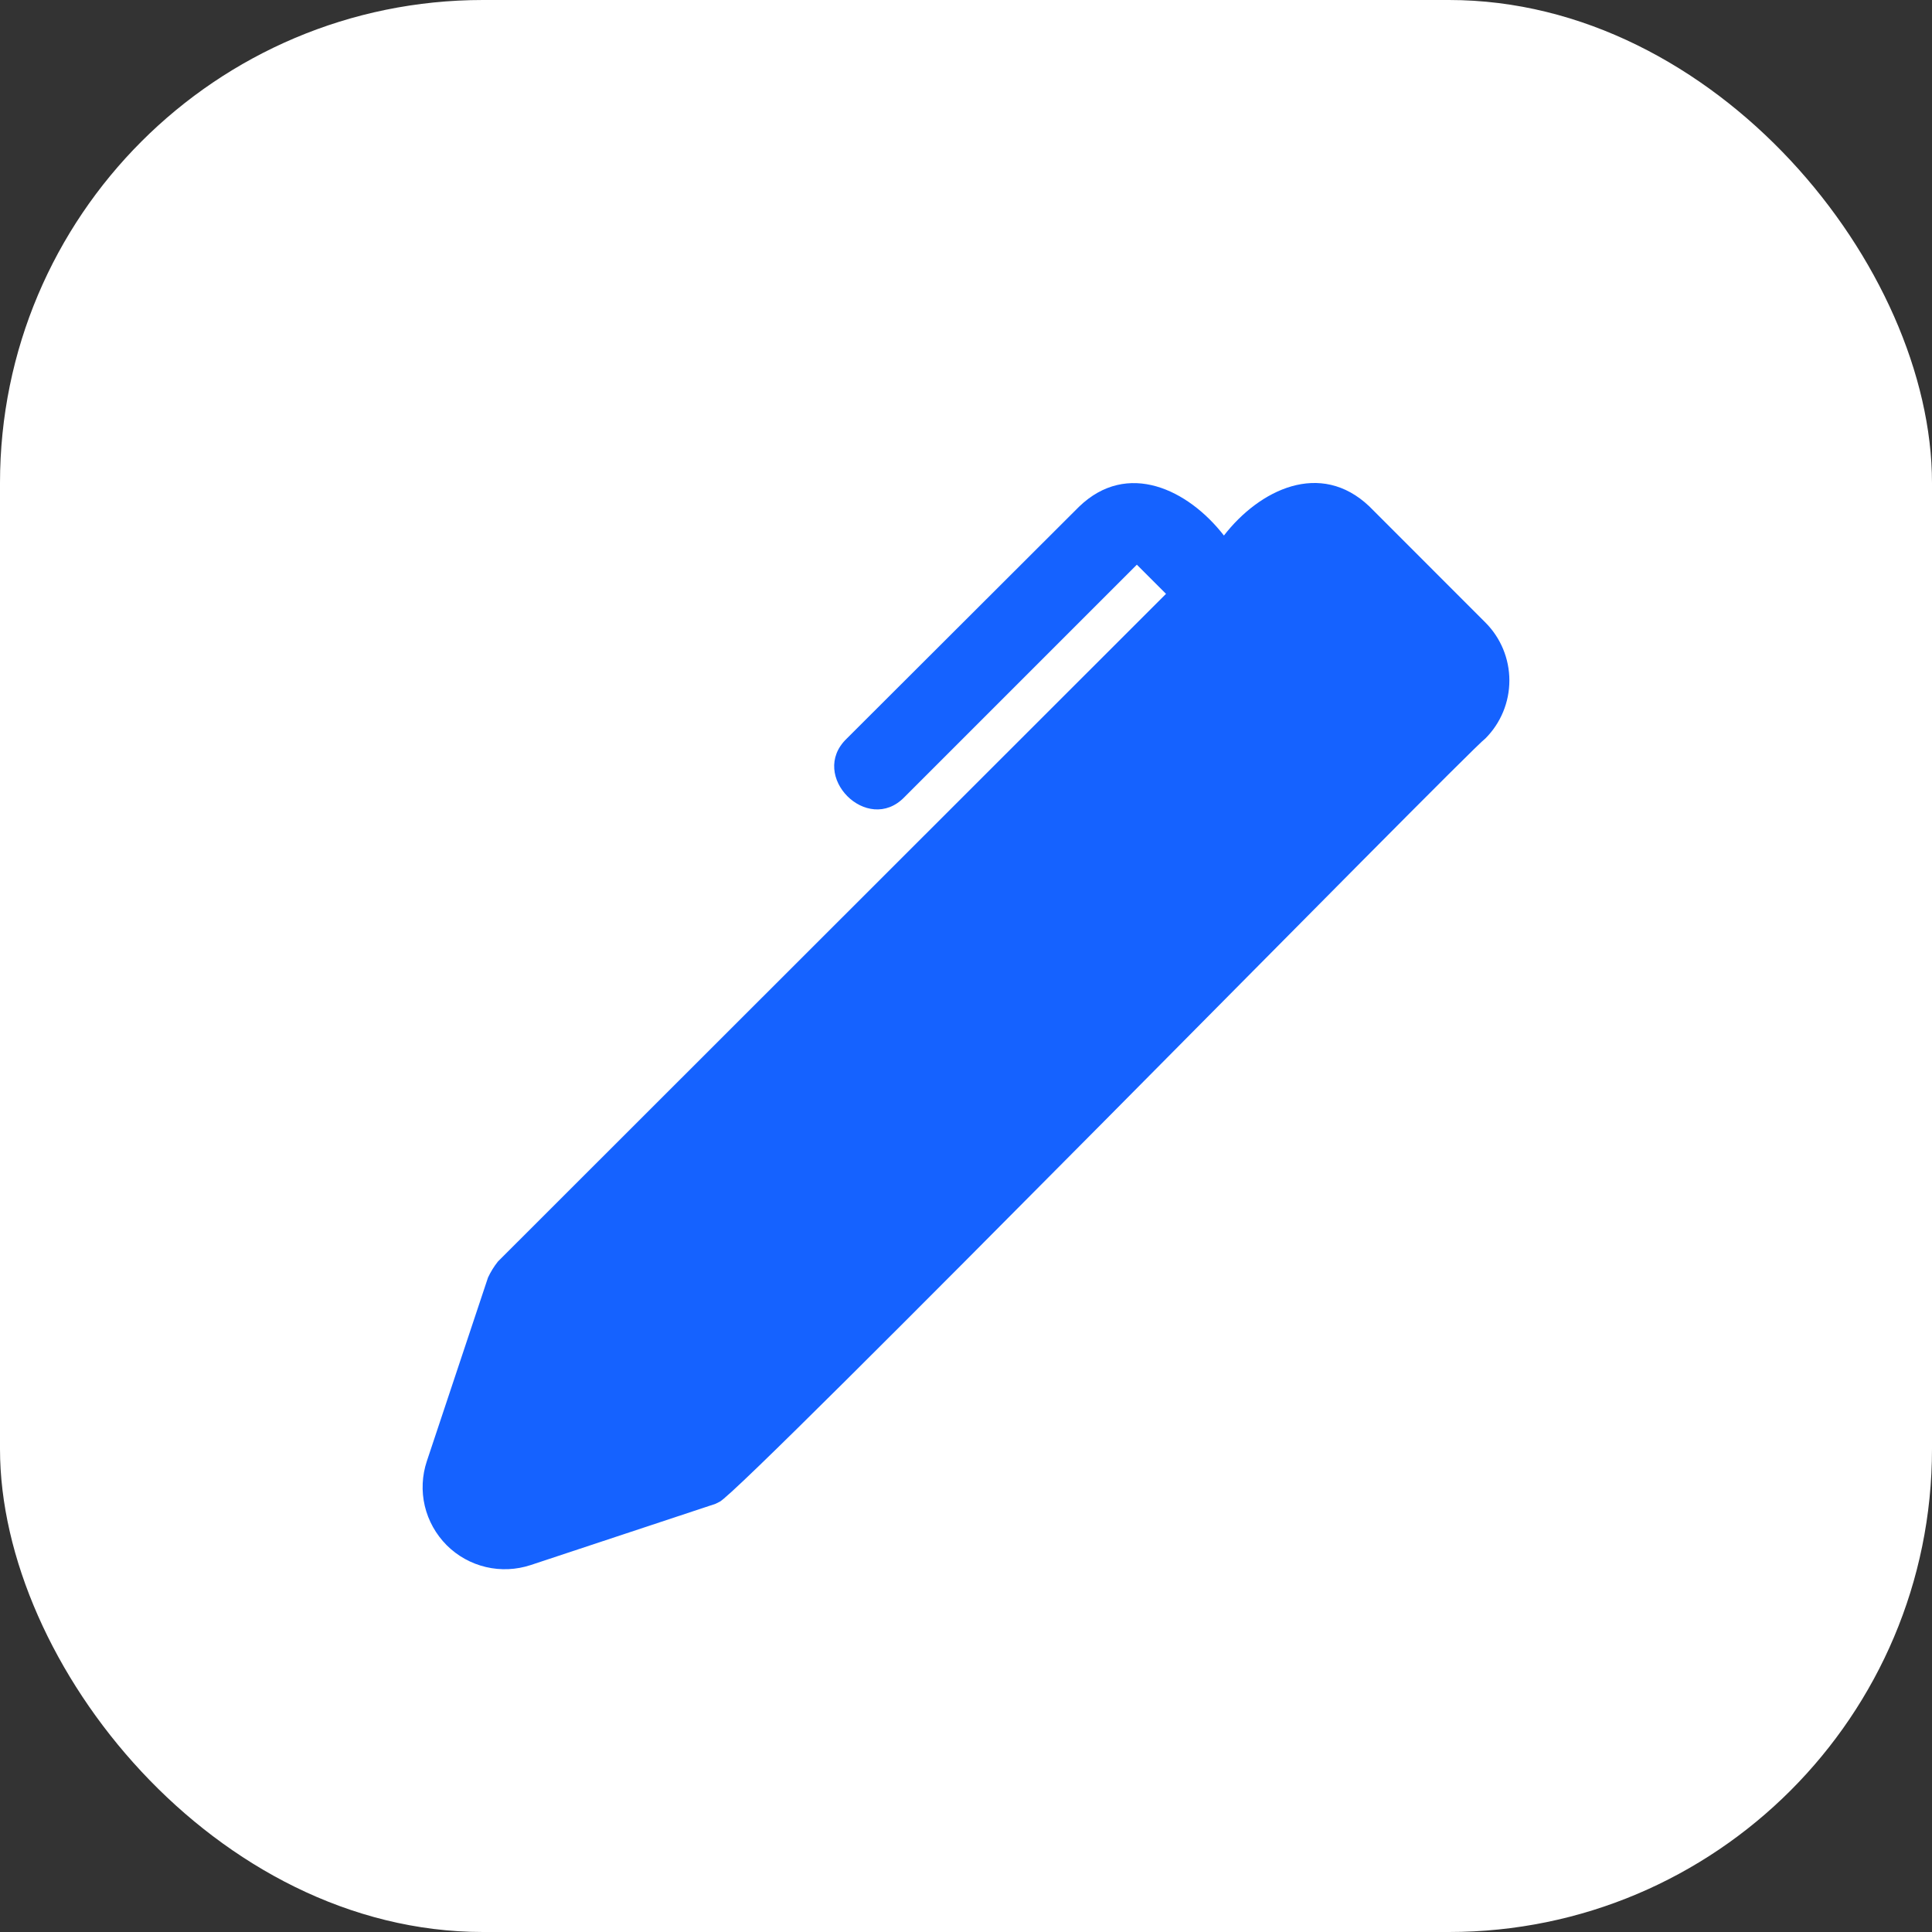
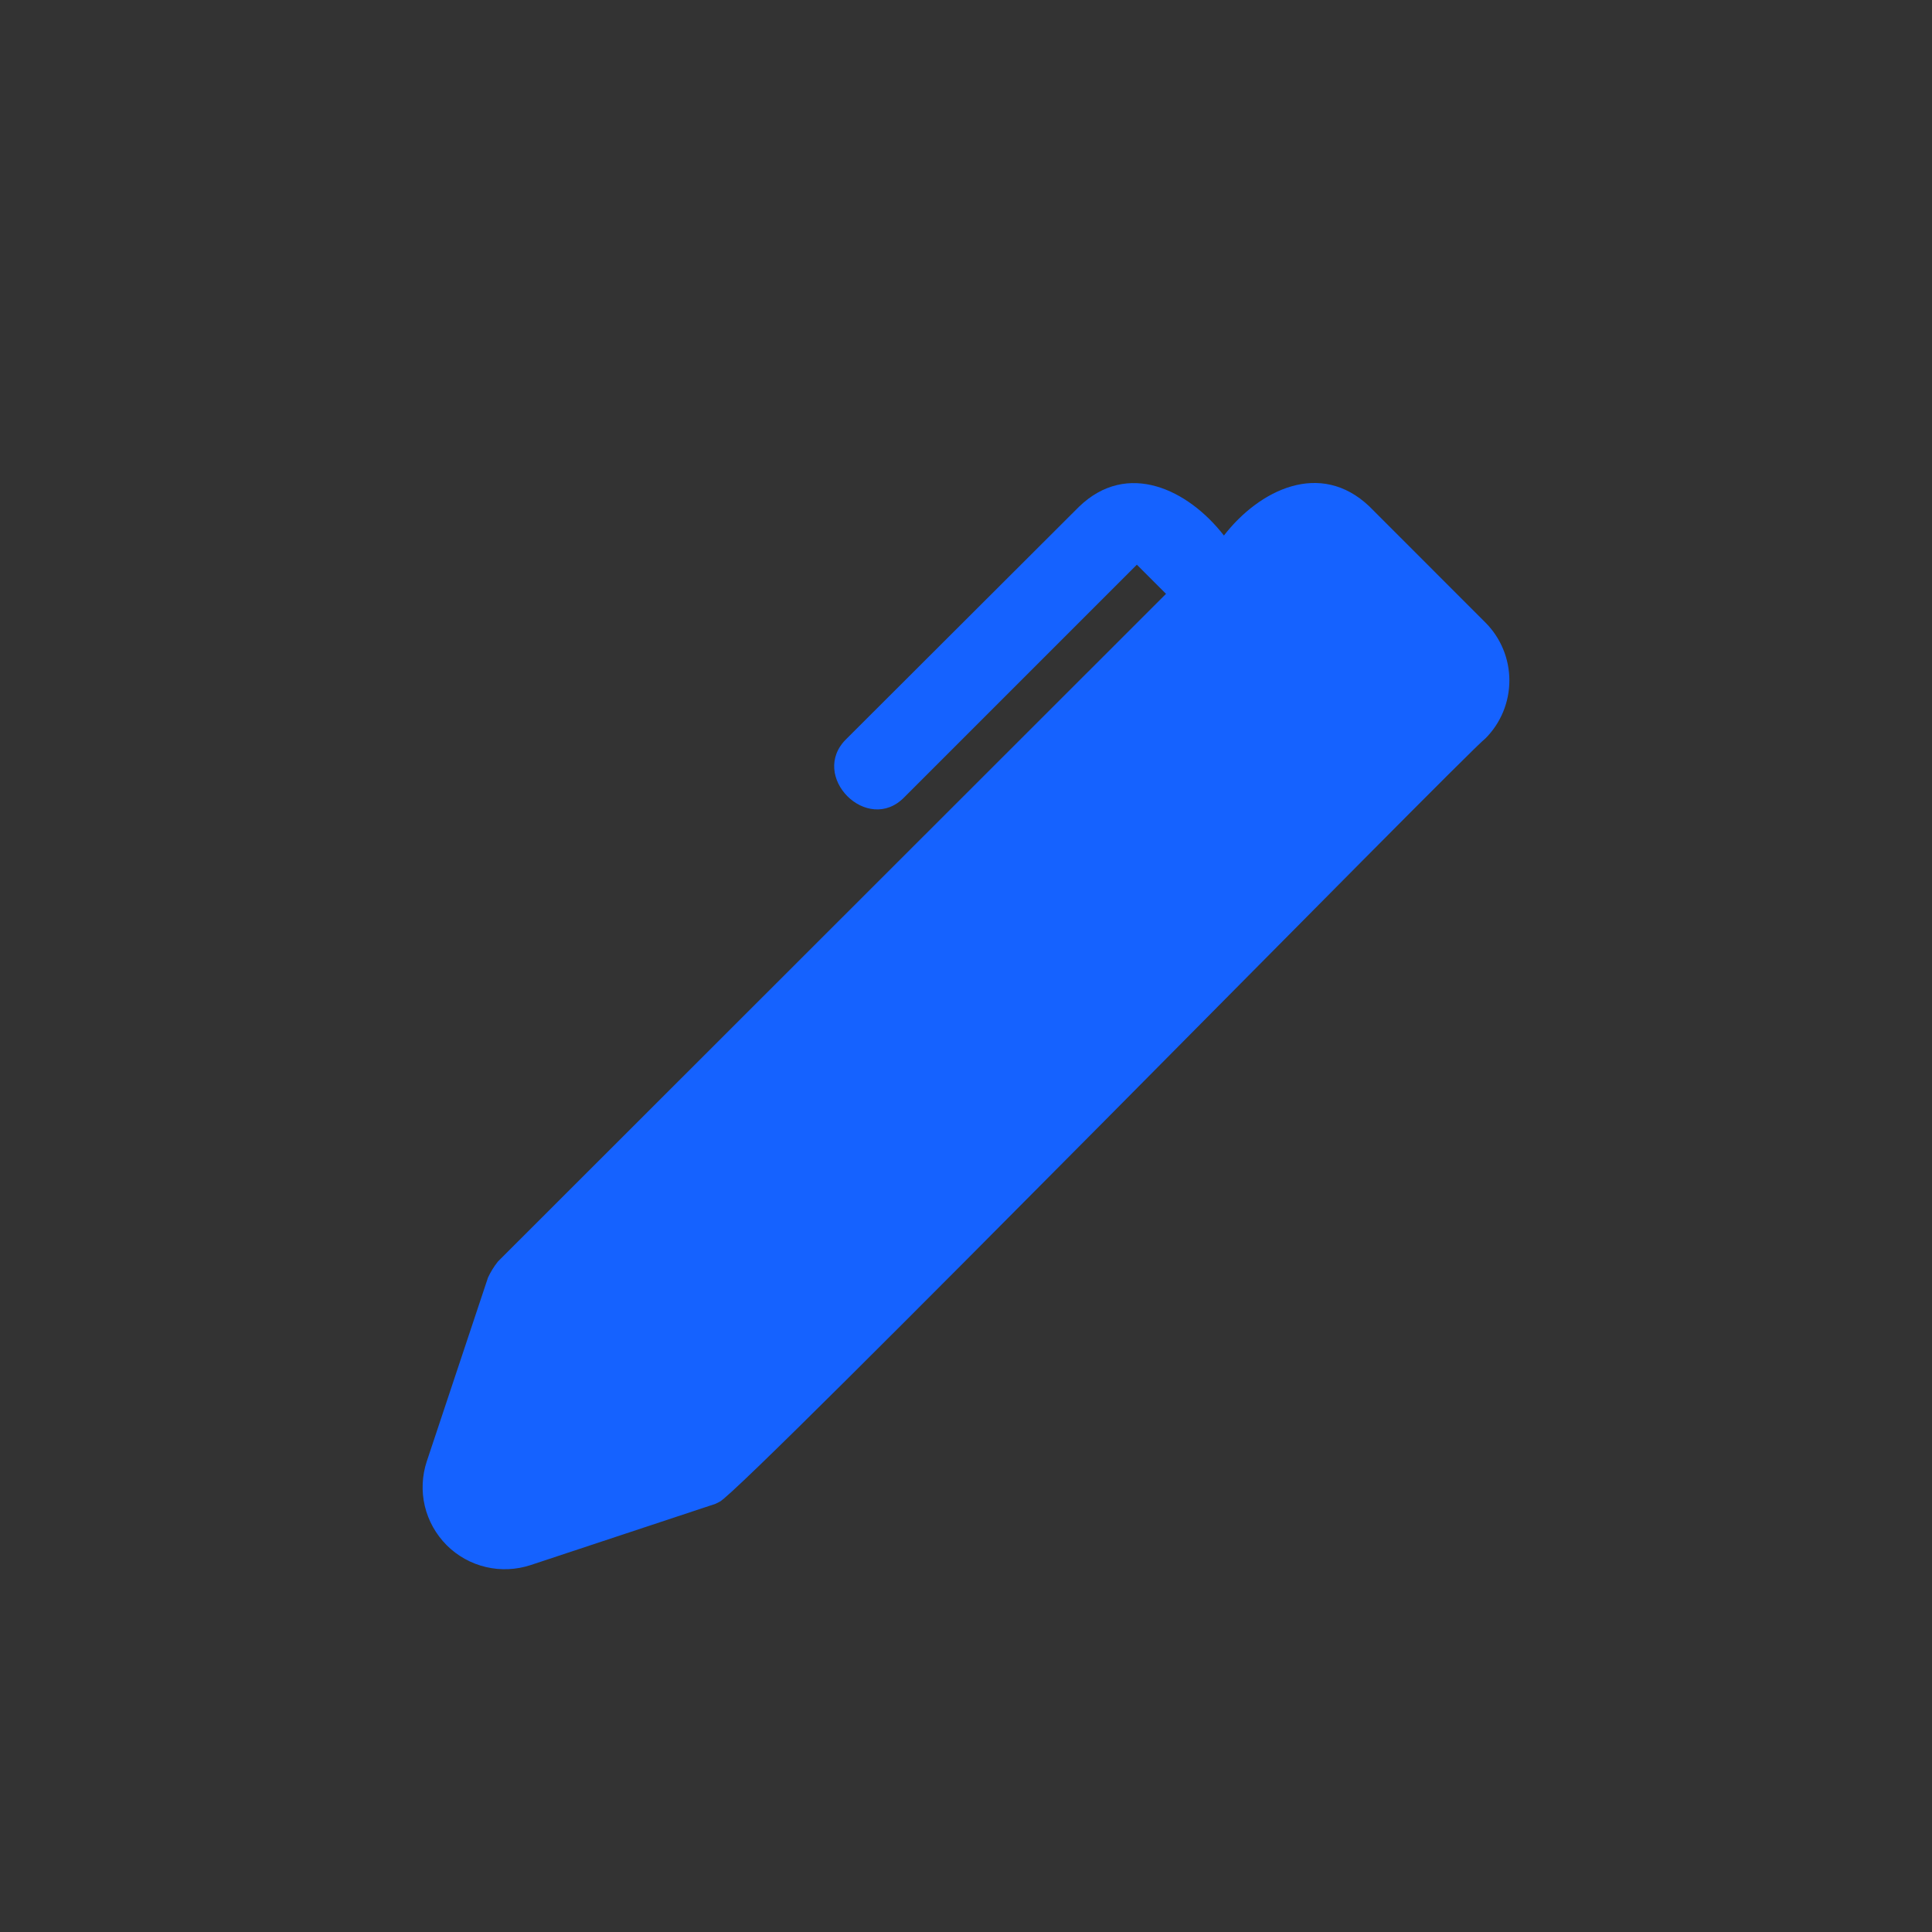
<svg xmlns="http://www.w3.org/2000/svg" width="32" height="32" viewBox="0 0 32 32" fill="none">
  <rect x="0" y="0" width="32" height="32" fill="#333333" stroke="none" />
-   <rect width="32" height="32" rx="8" fill="white" />
  <path d="M24.604 12.23C24.292 12.461 12.3 24.697 11.919 24.874L11.851 24.908L8.791 25.922C8.551 26.001 8.294 26.013 8.048 25.955C7.802 25.897 7.577 25.772 7.398 25.593C7.22 25.414 7.094 25.189 7.036 24.944C6.978 24.698 6.99 24.44 7.07 24.201L8.083 21.16C8.127 21.066 8.182 20.977 8.247 20.895L19.313 9.836L18.83 9.353L14.98 13.203C14.368 13.835 13.389 12.849 14.021 12.237L17.871 8.394C18.673 7.618 19.68 8.108 20.272 8.87C20.863 8.108 21.87 7.618 22.68 8.387L24.604 10.312C24.858 10.567 25 10.911 25 11.271C25 11.63 24.858 11.975 24.604 12.23Z" fill="#1562FF" />
</svg>